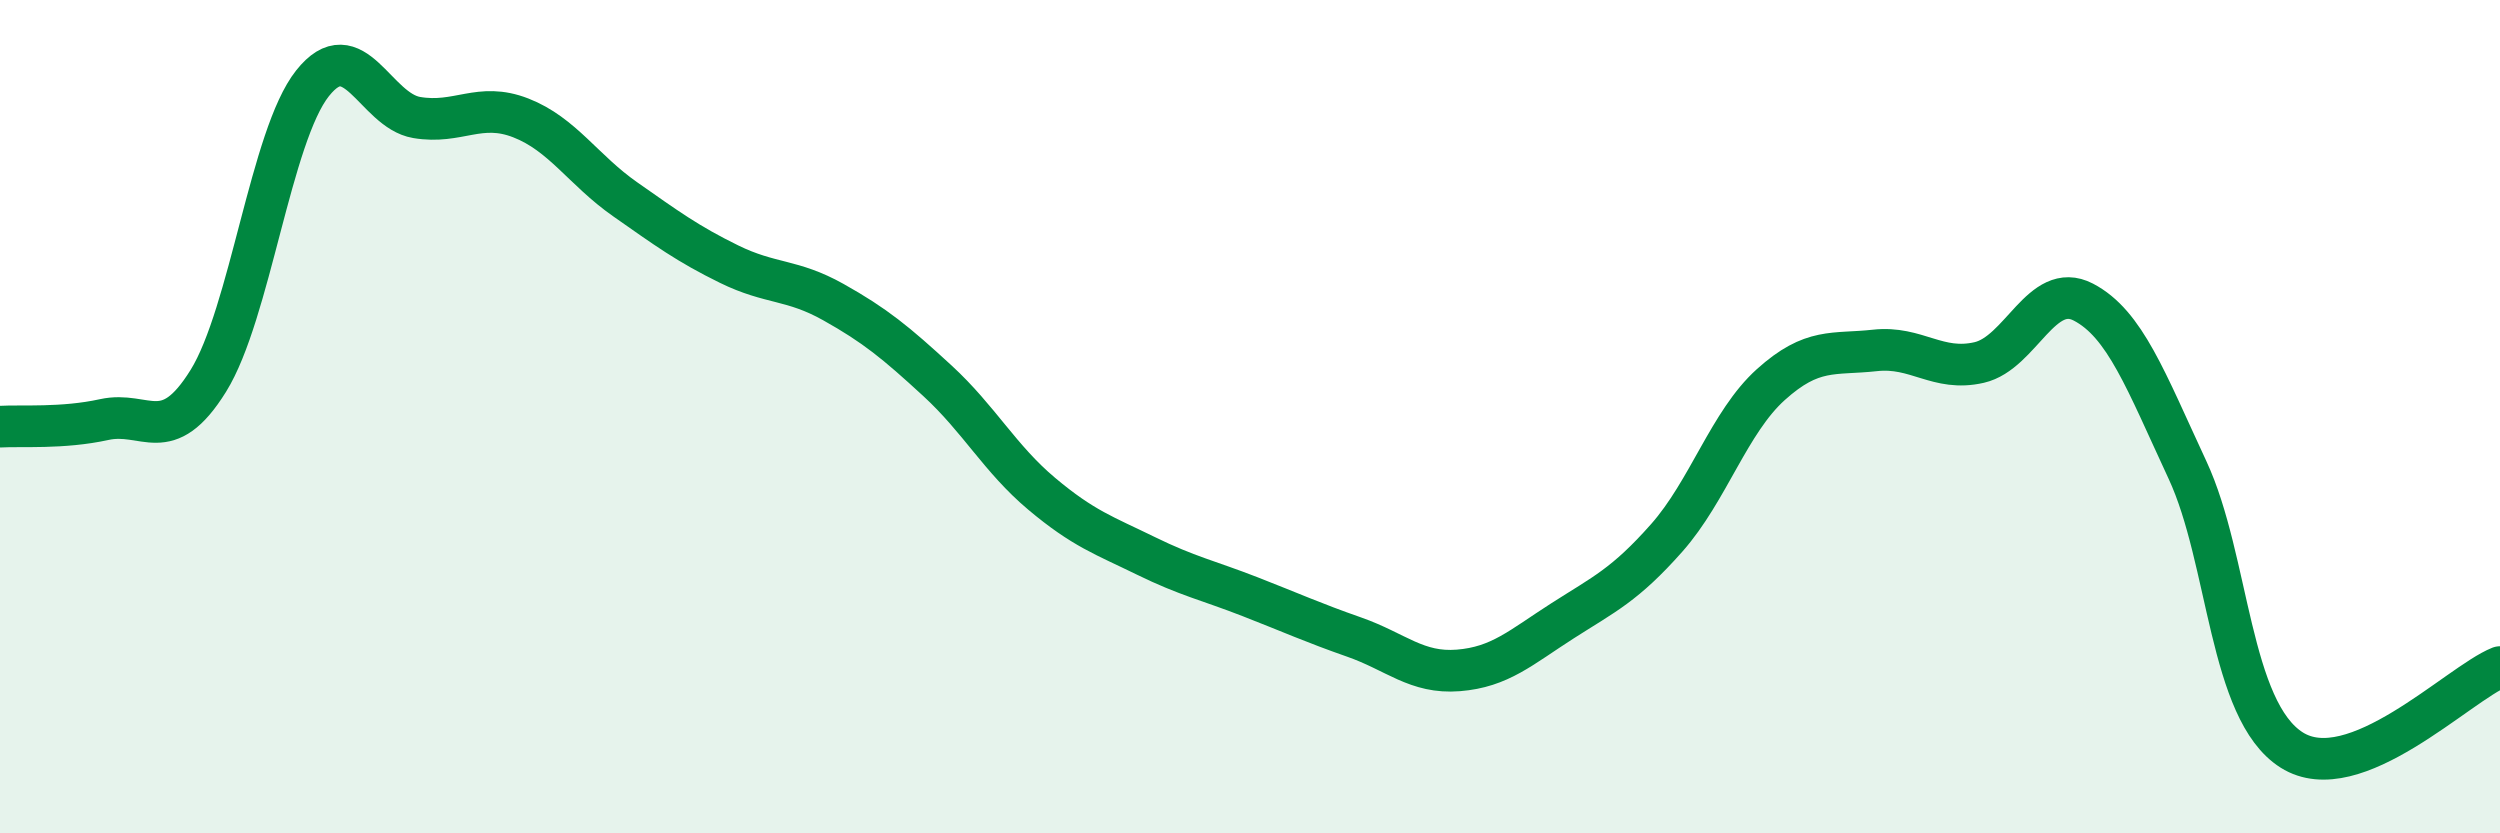
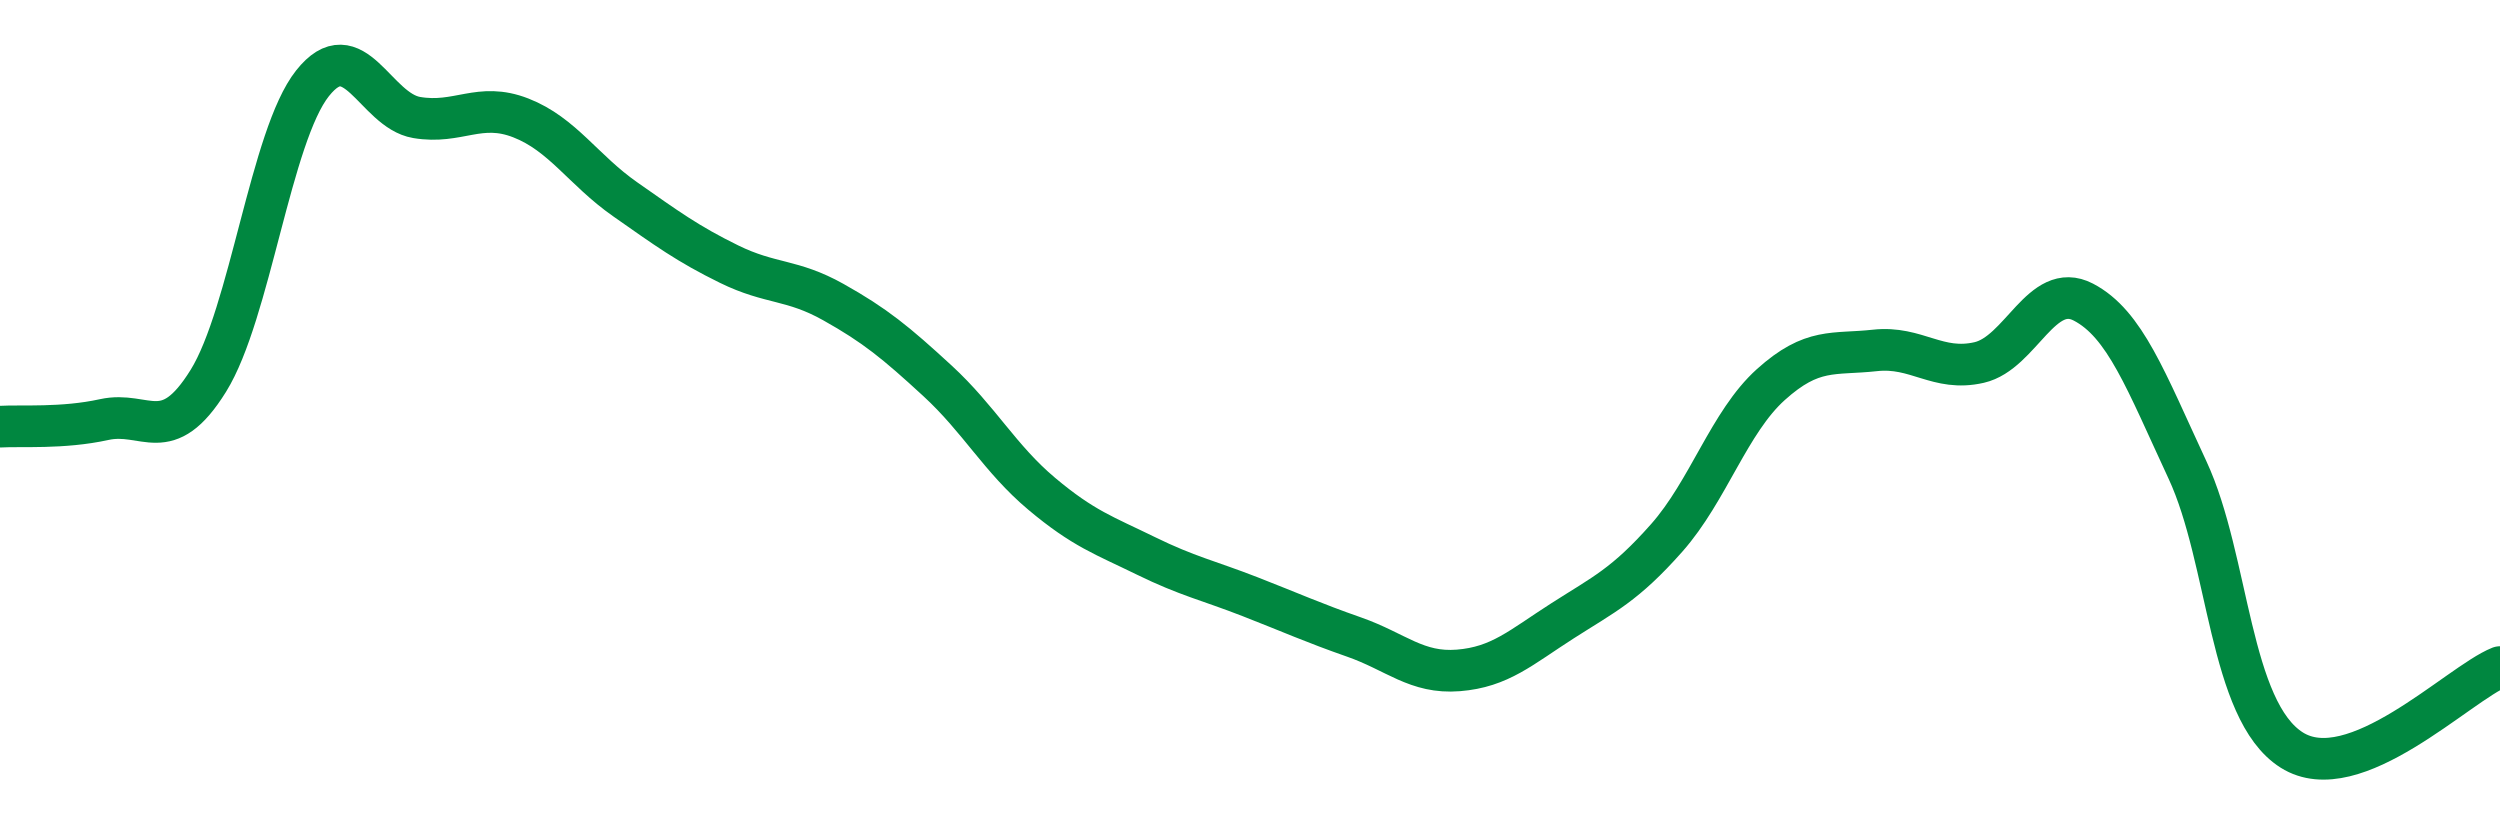
<svg xmlns="http://www.w3.org/2000/svg" width="60" height="20" viewBox="0 0 60 20">
-   <path d="M 0,10.24 C 0.5,10.21 1.5,10.29 2.5,10.07 C 3.5,9.85 4,10.75 5,9.14 C 6,7.53 6.5,3.26 7.5,2 C 8.5,0.74 9,2.65 10,2.82 C 11,2.99 11.5,2.44 12.5,2.83 C 13.5,3.22 14,4.08 15,4.78 C 16,5.48 16.5,5.85 17.5,6.34 C 18.5,6.83 19,6.69 20,7.25 C 21,7.81 21.5,8.22 22.5,9.14 C 23.5,10.06 24,11.01 25,11.85 C 26,12.69 26.5,12.85 27.5,13.34 C 28.5,13.83 29,13.93 30,14.32 C 31,14.71 31.5,14.94 32.5,15.29 C 33.5,15.64 34,16.17 35,16.09 C 36,16.01 36.5,15.54 37.5,14.9 C 38.5,14.26 39,14.04 40,12.91 C 41,11.78 41.5,10.13 42.5,9.23 C 43.5,8.33 44,8.52 45,8.41 C 46,8.3 46.5,8.93 47.5,8.7 C 48.5,8.47 49,6.73 50,7.25 C 51,7.77 51.5,9.13 52.5,11.28 C 53.5,13.43 53.5,17.05 55,18 C 56.5,18.95 59,16.41 60,16.01L60 20L0 20Z" fill="#008740" opacity="0.1" stroke-linecap="round" stroke-linejoin="round" />
  <path d="M 0,10.24 C 0.5,10.21 1.5,10.29 2.5,10.07 C 3.5,9.85 4,10.75 5,9.14 C 6,7.53 6.5,3.26 7.5,2 C 8.5,0.74 9,2.65 10,2.82 C 11,2.99 11.5,2.44 12.5,2.83 C 13.5,3.22 14,4.08 15,4.78 C 16,5.48 16.5,5.85 17.5,6.34 C 18.5,6.83 19,6.69 20,7.25 C 21,7.81 21.5,8.22 22.5,9.14 C 23.5,10.06 24,11.01 25,11.85 C 26,12.69 26.5,12.85 27.5,13.34 C 28.5,13.83 29,13.93 30,14.32 C 31,14.71 31.5,14.94 32.5,15.29 C 33.5,15.64 34,16.17 35,16.09 C 36,16.01 36.5,15.54 37.5,14.9 C 38.5,14.26 39,14.04 40,12.91 C 41,11.78 41.5,10.13 42.5,9.23 C 43.5,8.33 44,8.52 45,8.41 C 46,8.3 46.5,8.93 47.5,8.7 C 48.5,8.47 49,6.73 50,7.25 C 51,7.77 51.5,9.13 52.5,11.28 C 53.5,13.43 53.5,17.05 55,18 C 56.5,18.95 59,16.41 60,16.01" stroke="#008740" stroke-width="1" fill="none" stroke-linecap="round" stroke-linejoin="round" />
</svg>